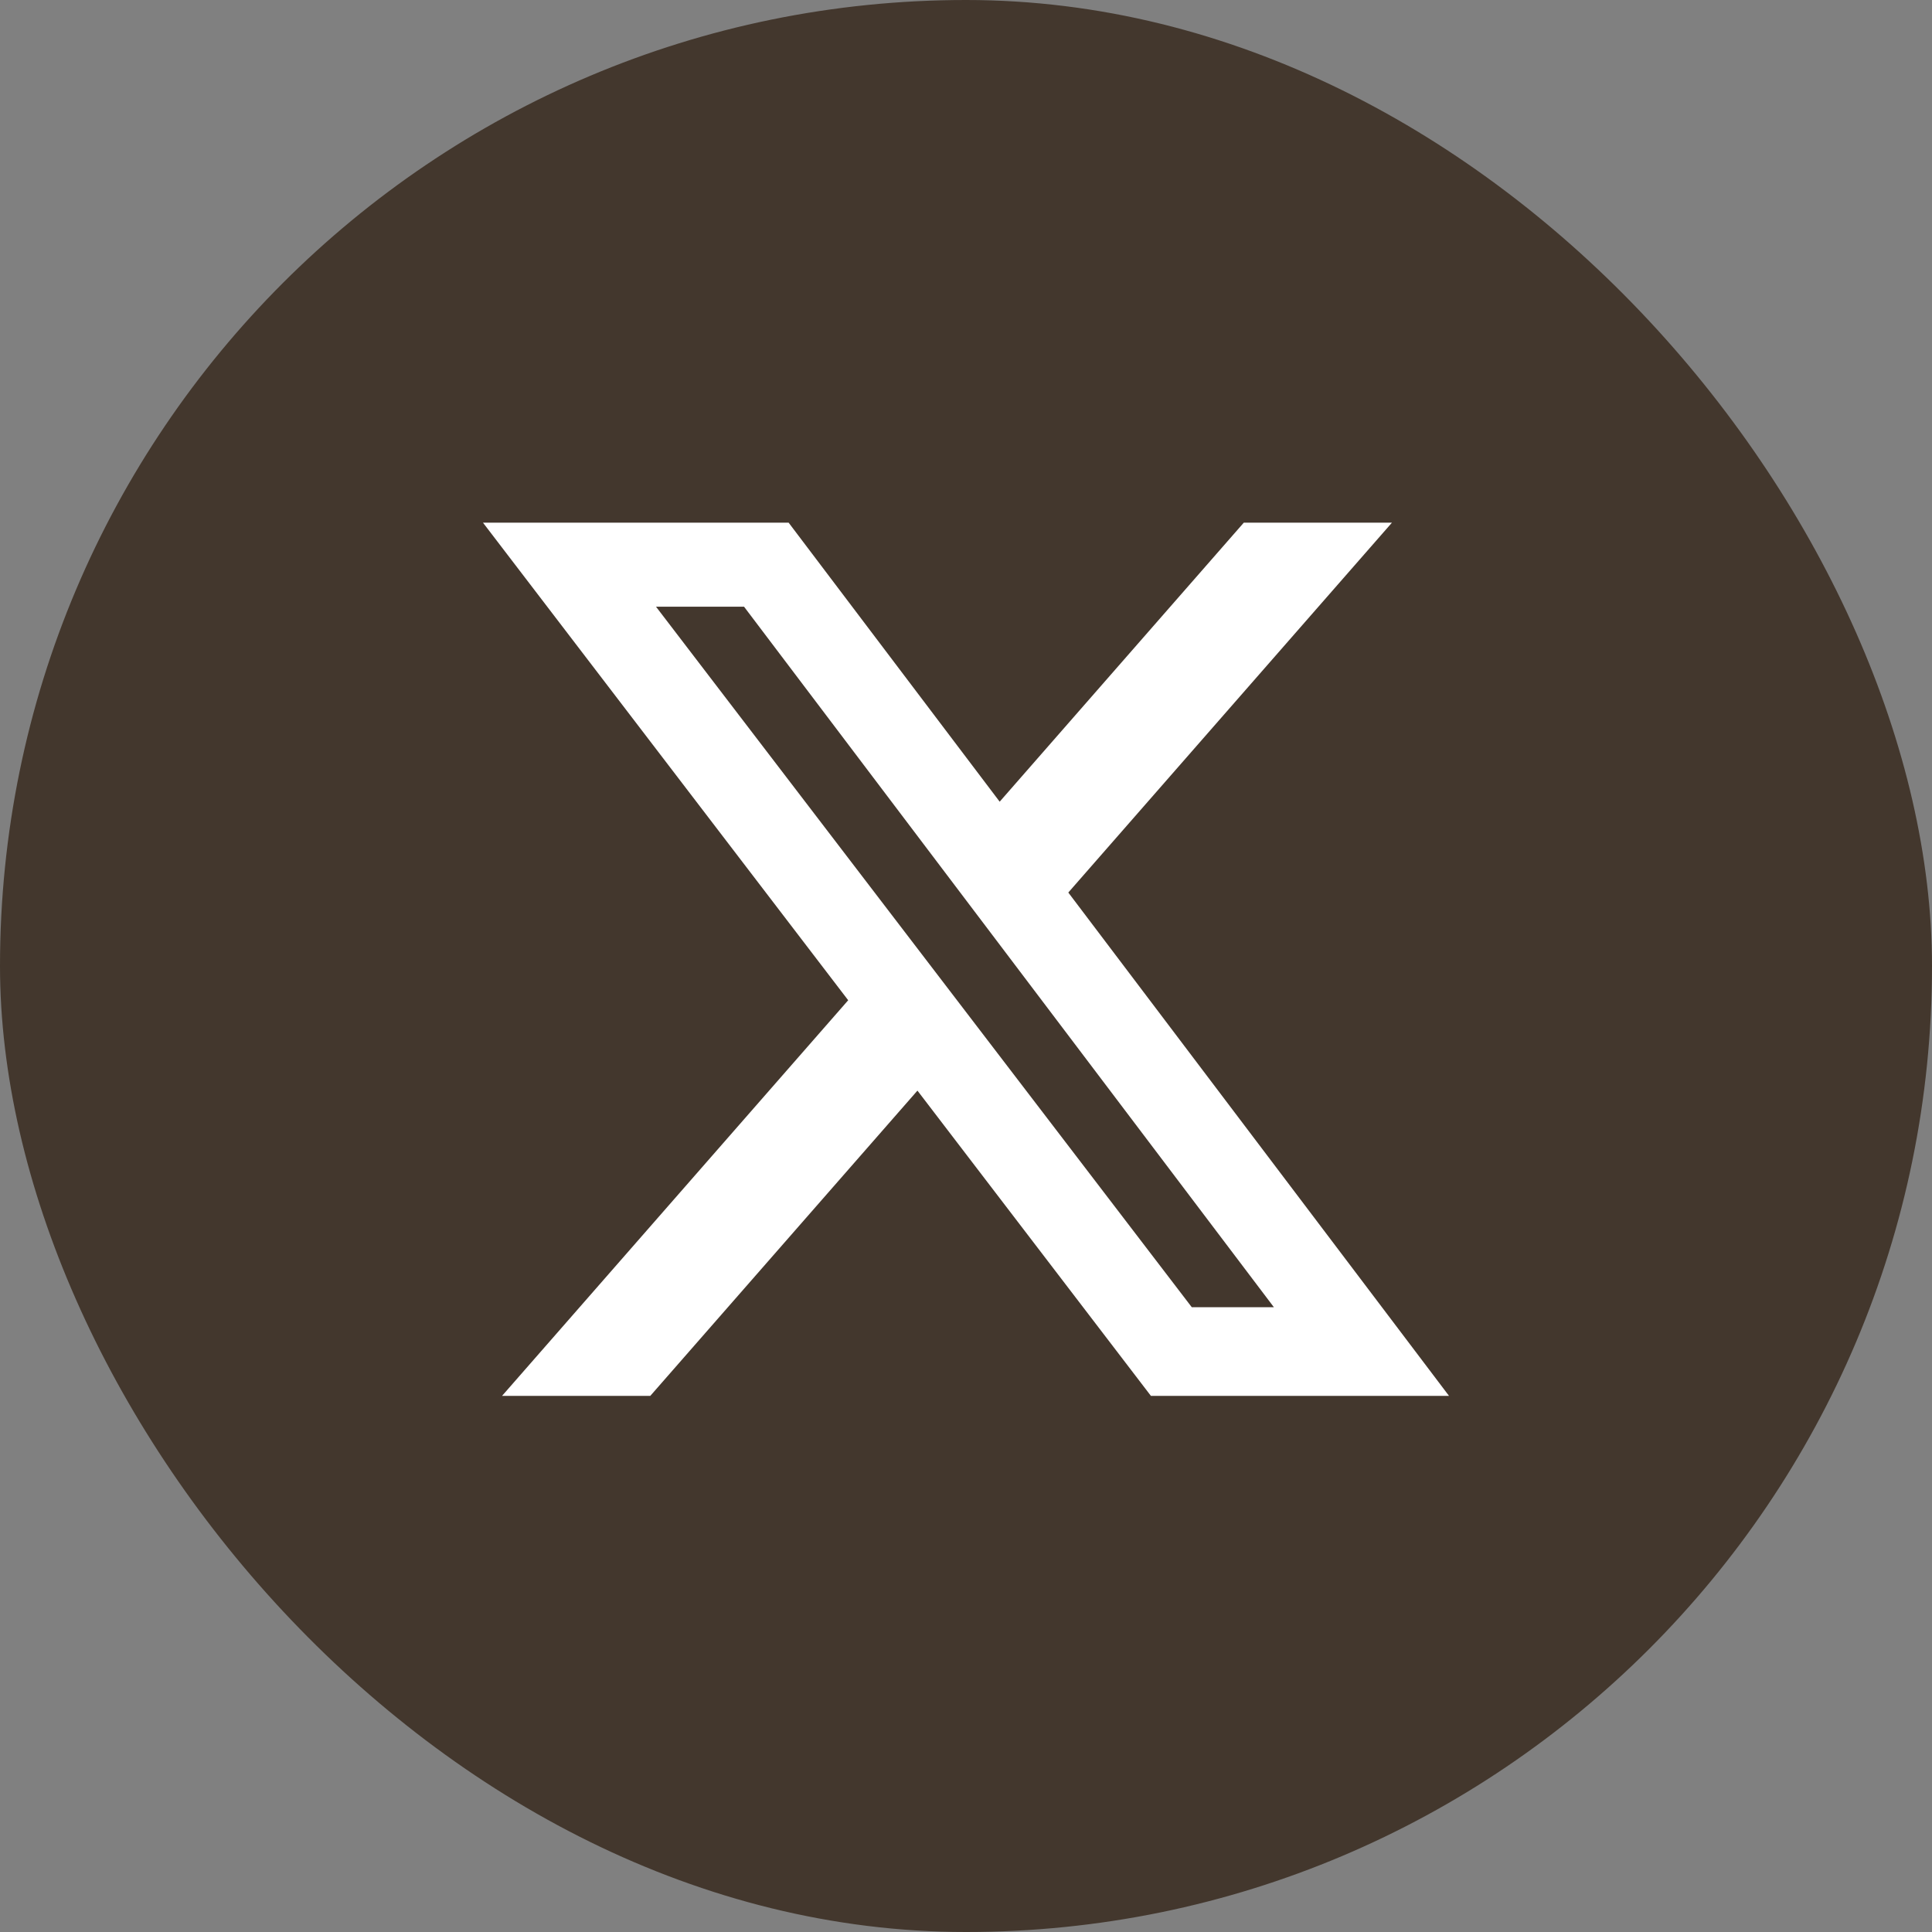
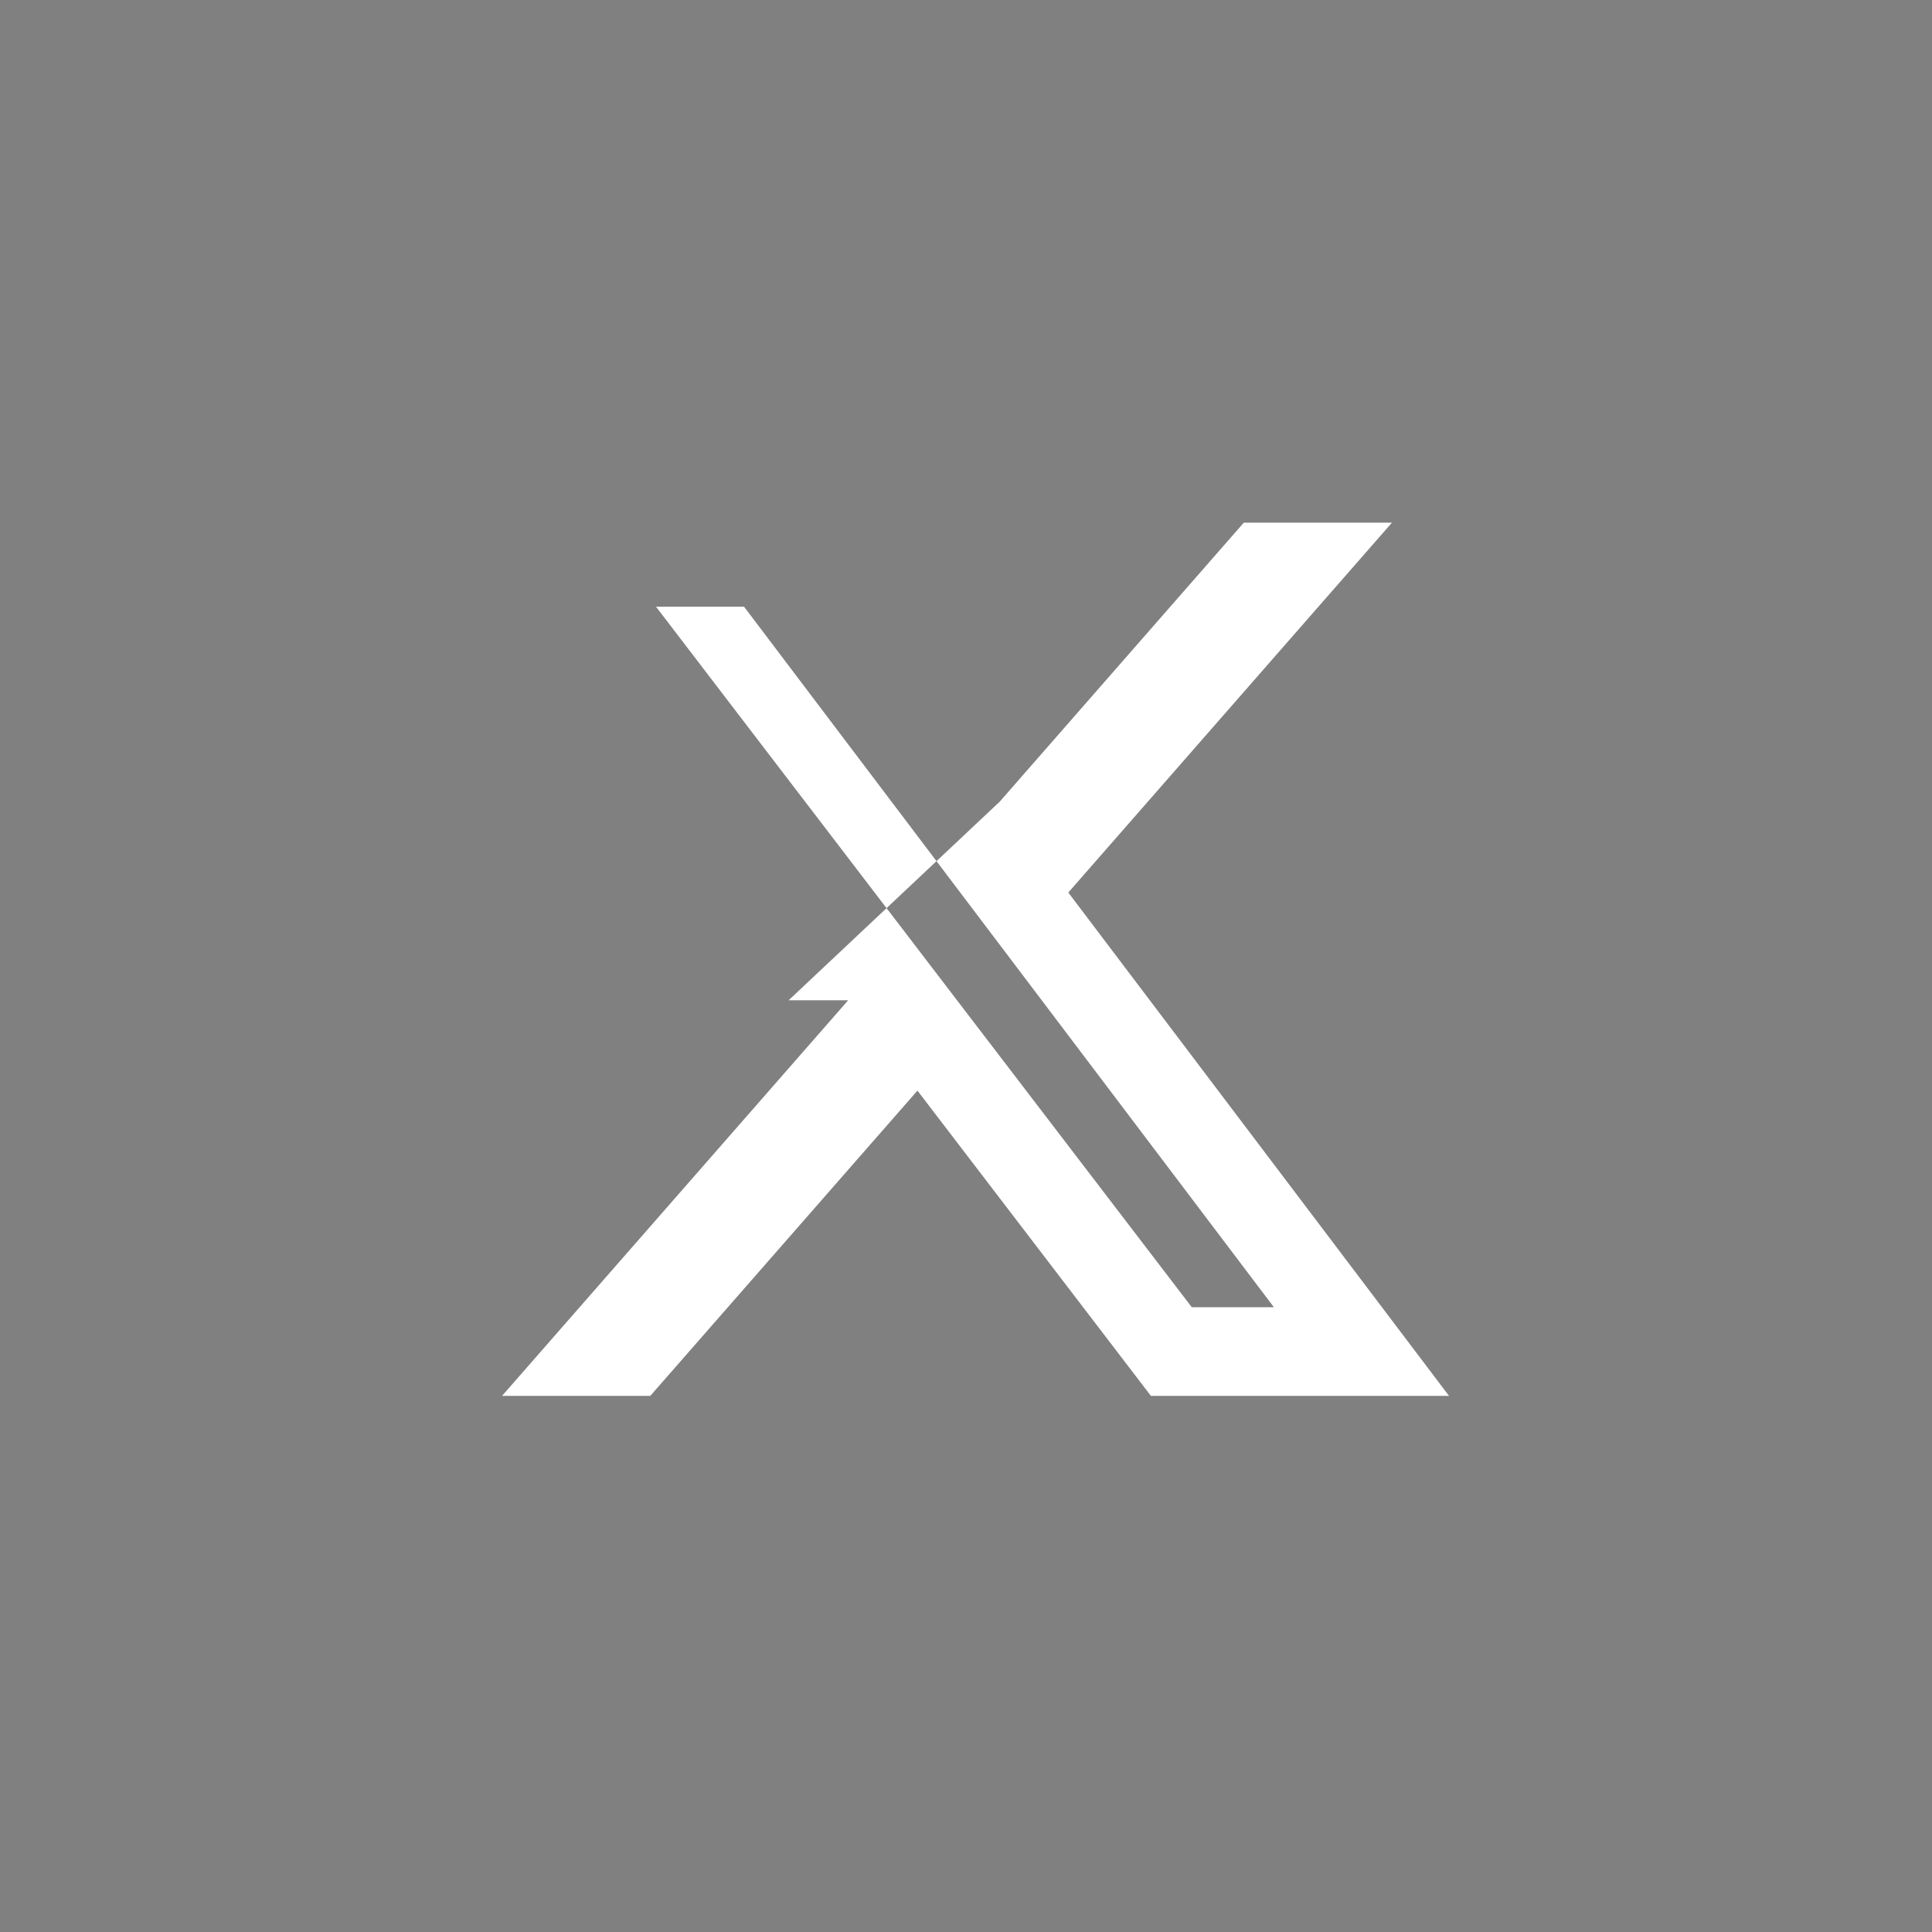
<svg xmlns="http://www.w3.org/2000/svg" width="44" height="44" viewBox="0 0 44 44" fill="none">
  <rect x="0" y="0" width="44" height="44" fill="#808080" stroke="none" />
-   <rect width="44" height="44" rx="22" fill="#43372D" />
-   <path d="M28.326 11.904H31.7L24.33 20.327L33 31.79H26.211L20.894 24.838L14.81 31.79H11.434L19.317 22.78L11 11.904H17.961L22.767 18.258L28.326 11.904ZM27.142 29.771H29.012L16.945 13.817H14.94L27.142 29.771Z" fill="white" />
+   <path d="M28.326 11.904H31.7L24.33 20.327L33 31.79H26.211L20.894 24.838L14.81 31.79H11.434L19.317 22.78H17.961L22.767 18.258L28.326 11.904ZM27.142 29.771H29.012L16.945 13.817H14.94L27.142 29.771Z" fill="white" />
</svg>